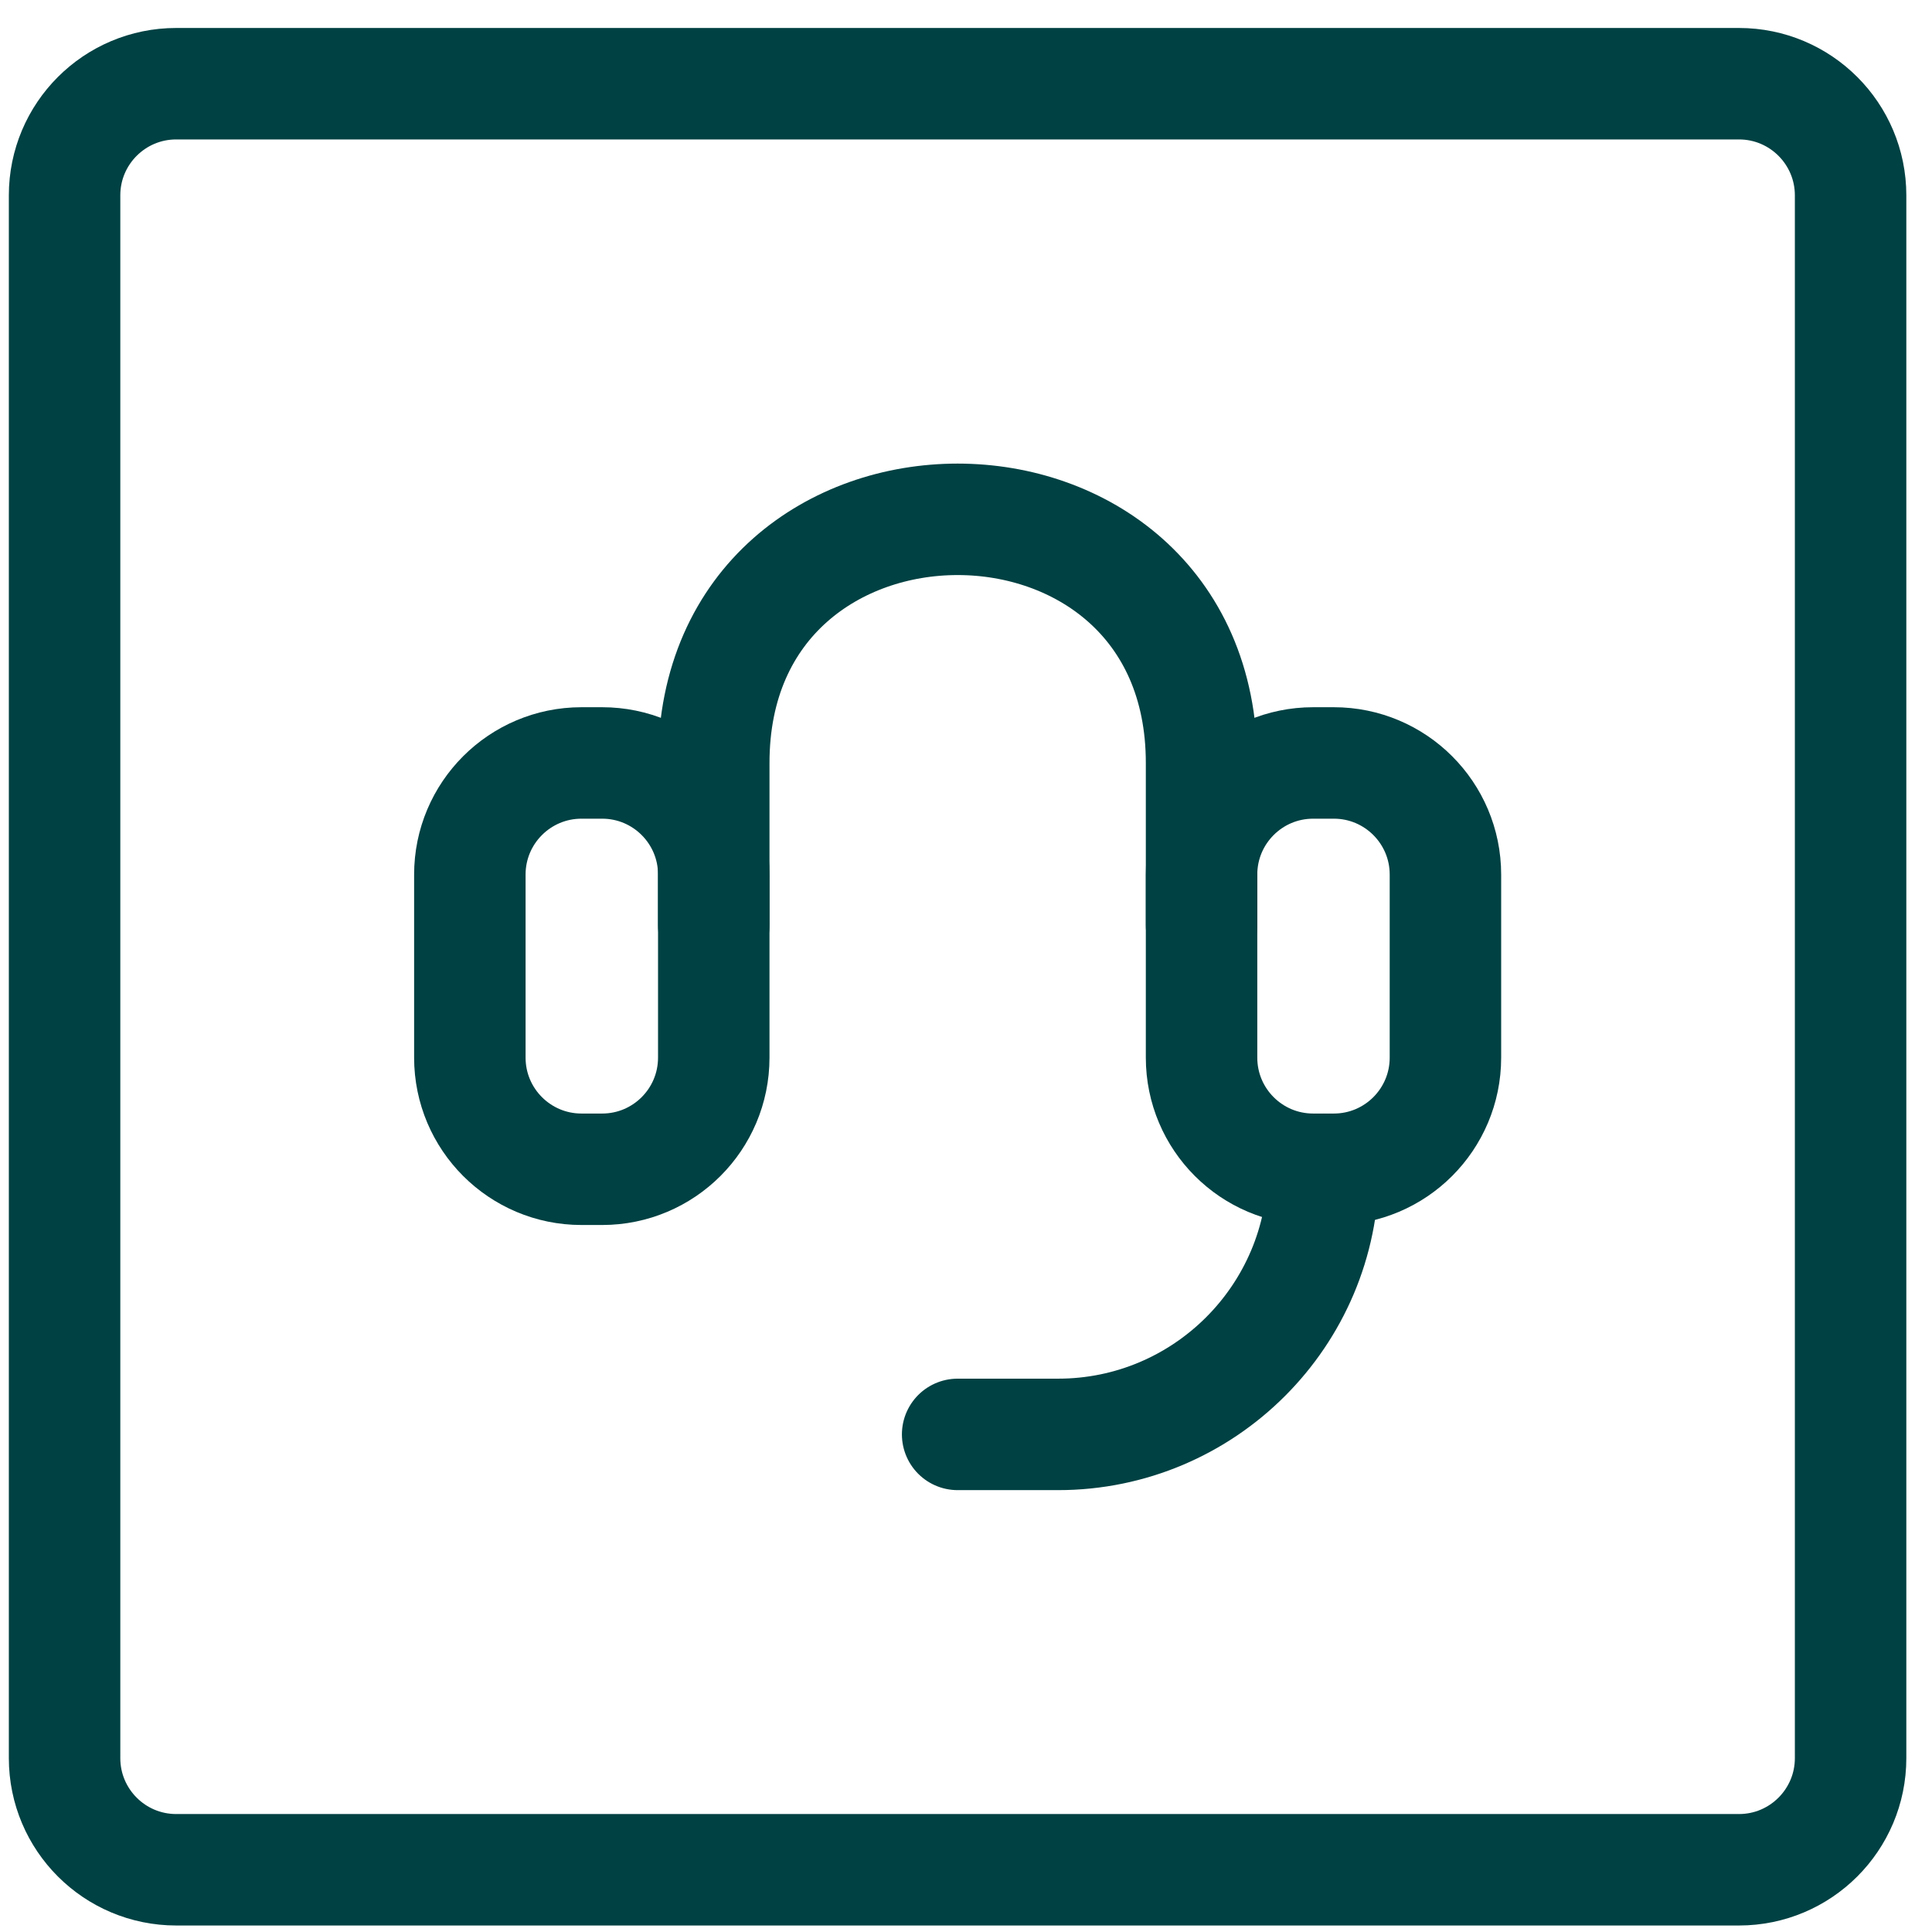
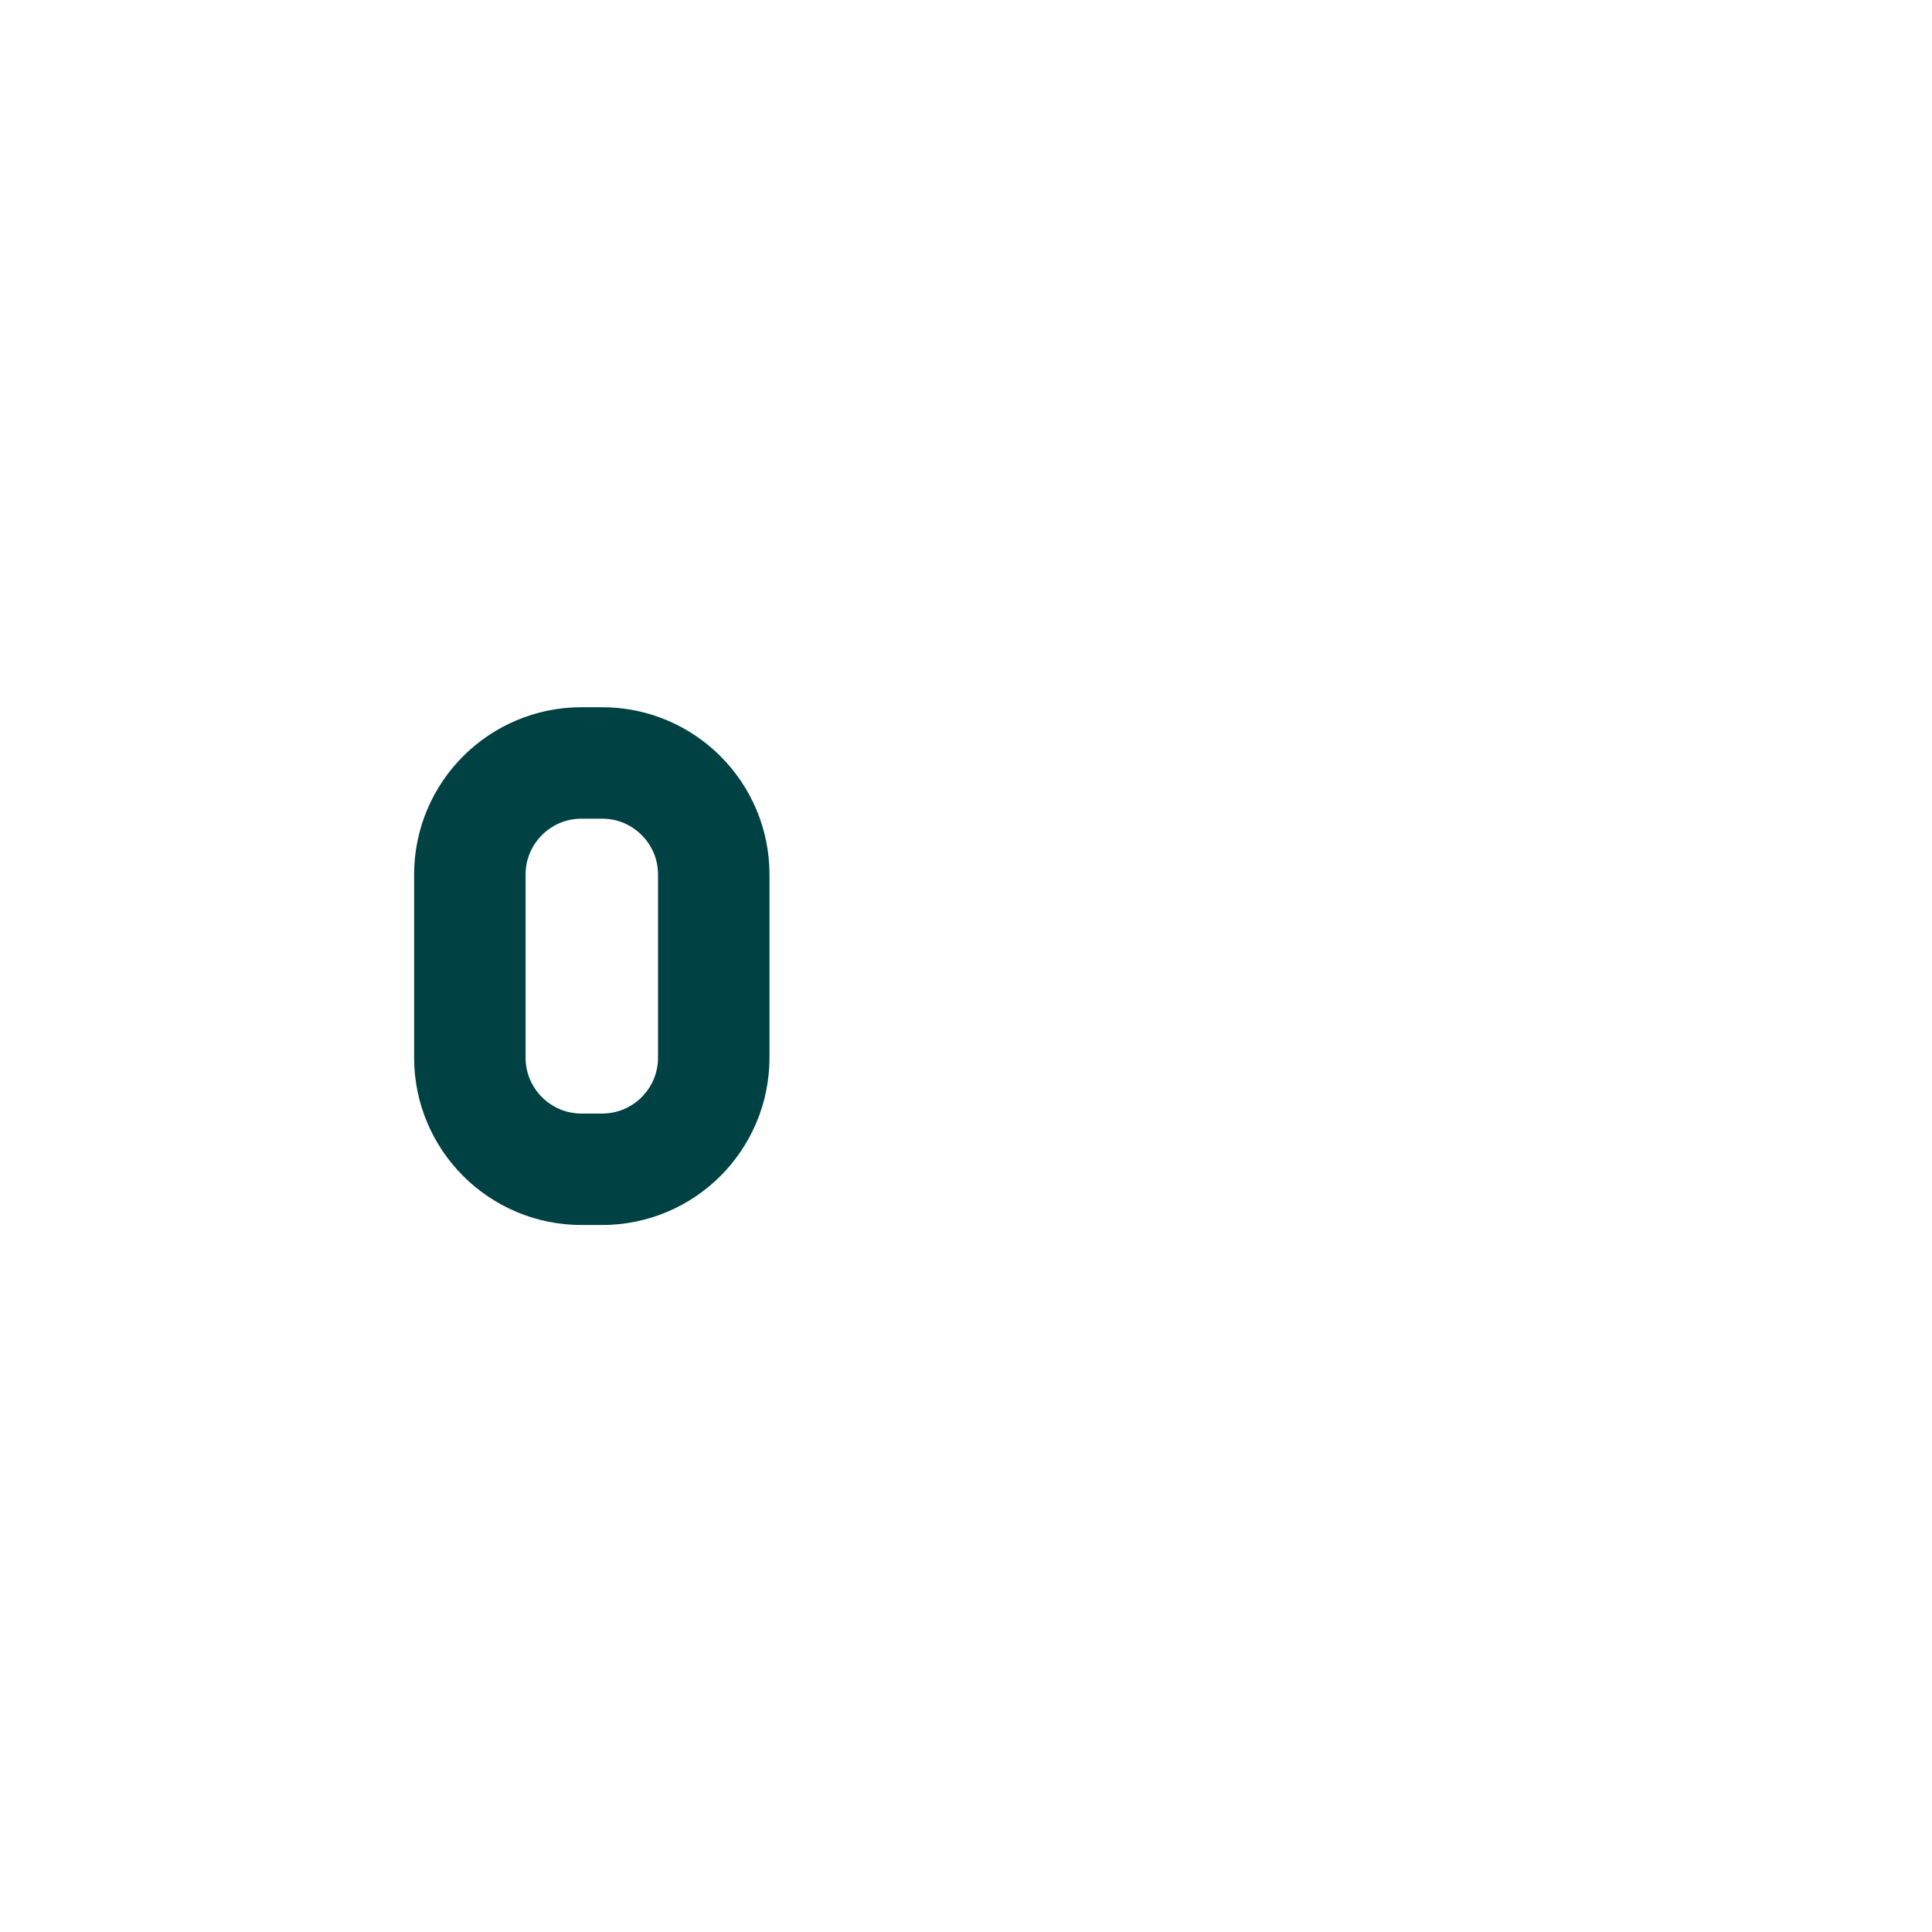
<svg xmlns="http://www.w3.org/2000/svg" width="52" height="52" viewBox="0 0 52 52" fill="none">
-   <path d="M46.805 2.253H4.743C3.083 2.253 1.738 3.599 1.738 5.258V47.32C1.738 48.979 3.083 50.325 4.743 50.325H46.805C48.464 50.325 49.809 48.979 49.809 47.32V5.258C49.809 3.599 48.464 2.253 46.805 2.253Z" stroke="#004143" stroke-width="3" stroke-linecap="round" stroke-linejoin="round" />
-   <path d="M19.211 24.906V20.535C19.211 11.792 32.34 11.792 32.34 20.535V24.906" stroke="#004143" stroke-width="3" stroke-linecap="round" stroke-linejoin="round" />
  <path d="M16.207 20.535H15.651C13.992 20.535 12.646 21.88 12.646 23.539V28.466C12.646 30.126 13.992 31.471 15.651 31.471H16.207C17.866 31.471 19.211 30.126 19.211 28.466V23.539C19.211 21.88 17.866 20.535 16.207 20.535Z" stroke="#004143" stroke-width="3" stroke-linecap="round" stroke-linejoin="round" />
-   <path d="M35.9 20.535H35.344C33.685 20.535 32.34 21.88 32.34 23.539V28.466C32.34 30.126 33.685 31.471 35.344 31.471H35.9C37.559 31.471 38.904 30.126 38.904 28.466V23.539C38.904 21.88 37.559 20.535 35.9 20.535Z" stroke="#004143" stroke-width="3" stroke-linecap="round" stroke-linejoin="round" />
-   <path d="M25.775 38.607H28.479C32.415 38.607 35.615 35.407 35.615 31.472" stroke="#004143" stroke-width="3" stroke-linecap="round" stroke-linejoin="round" />
</svg>